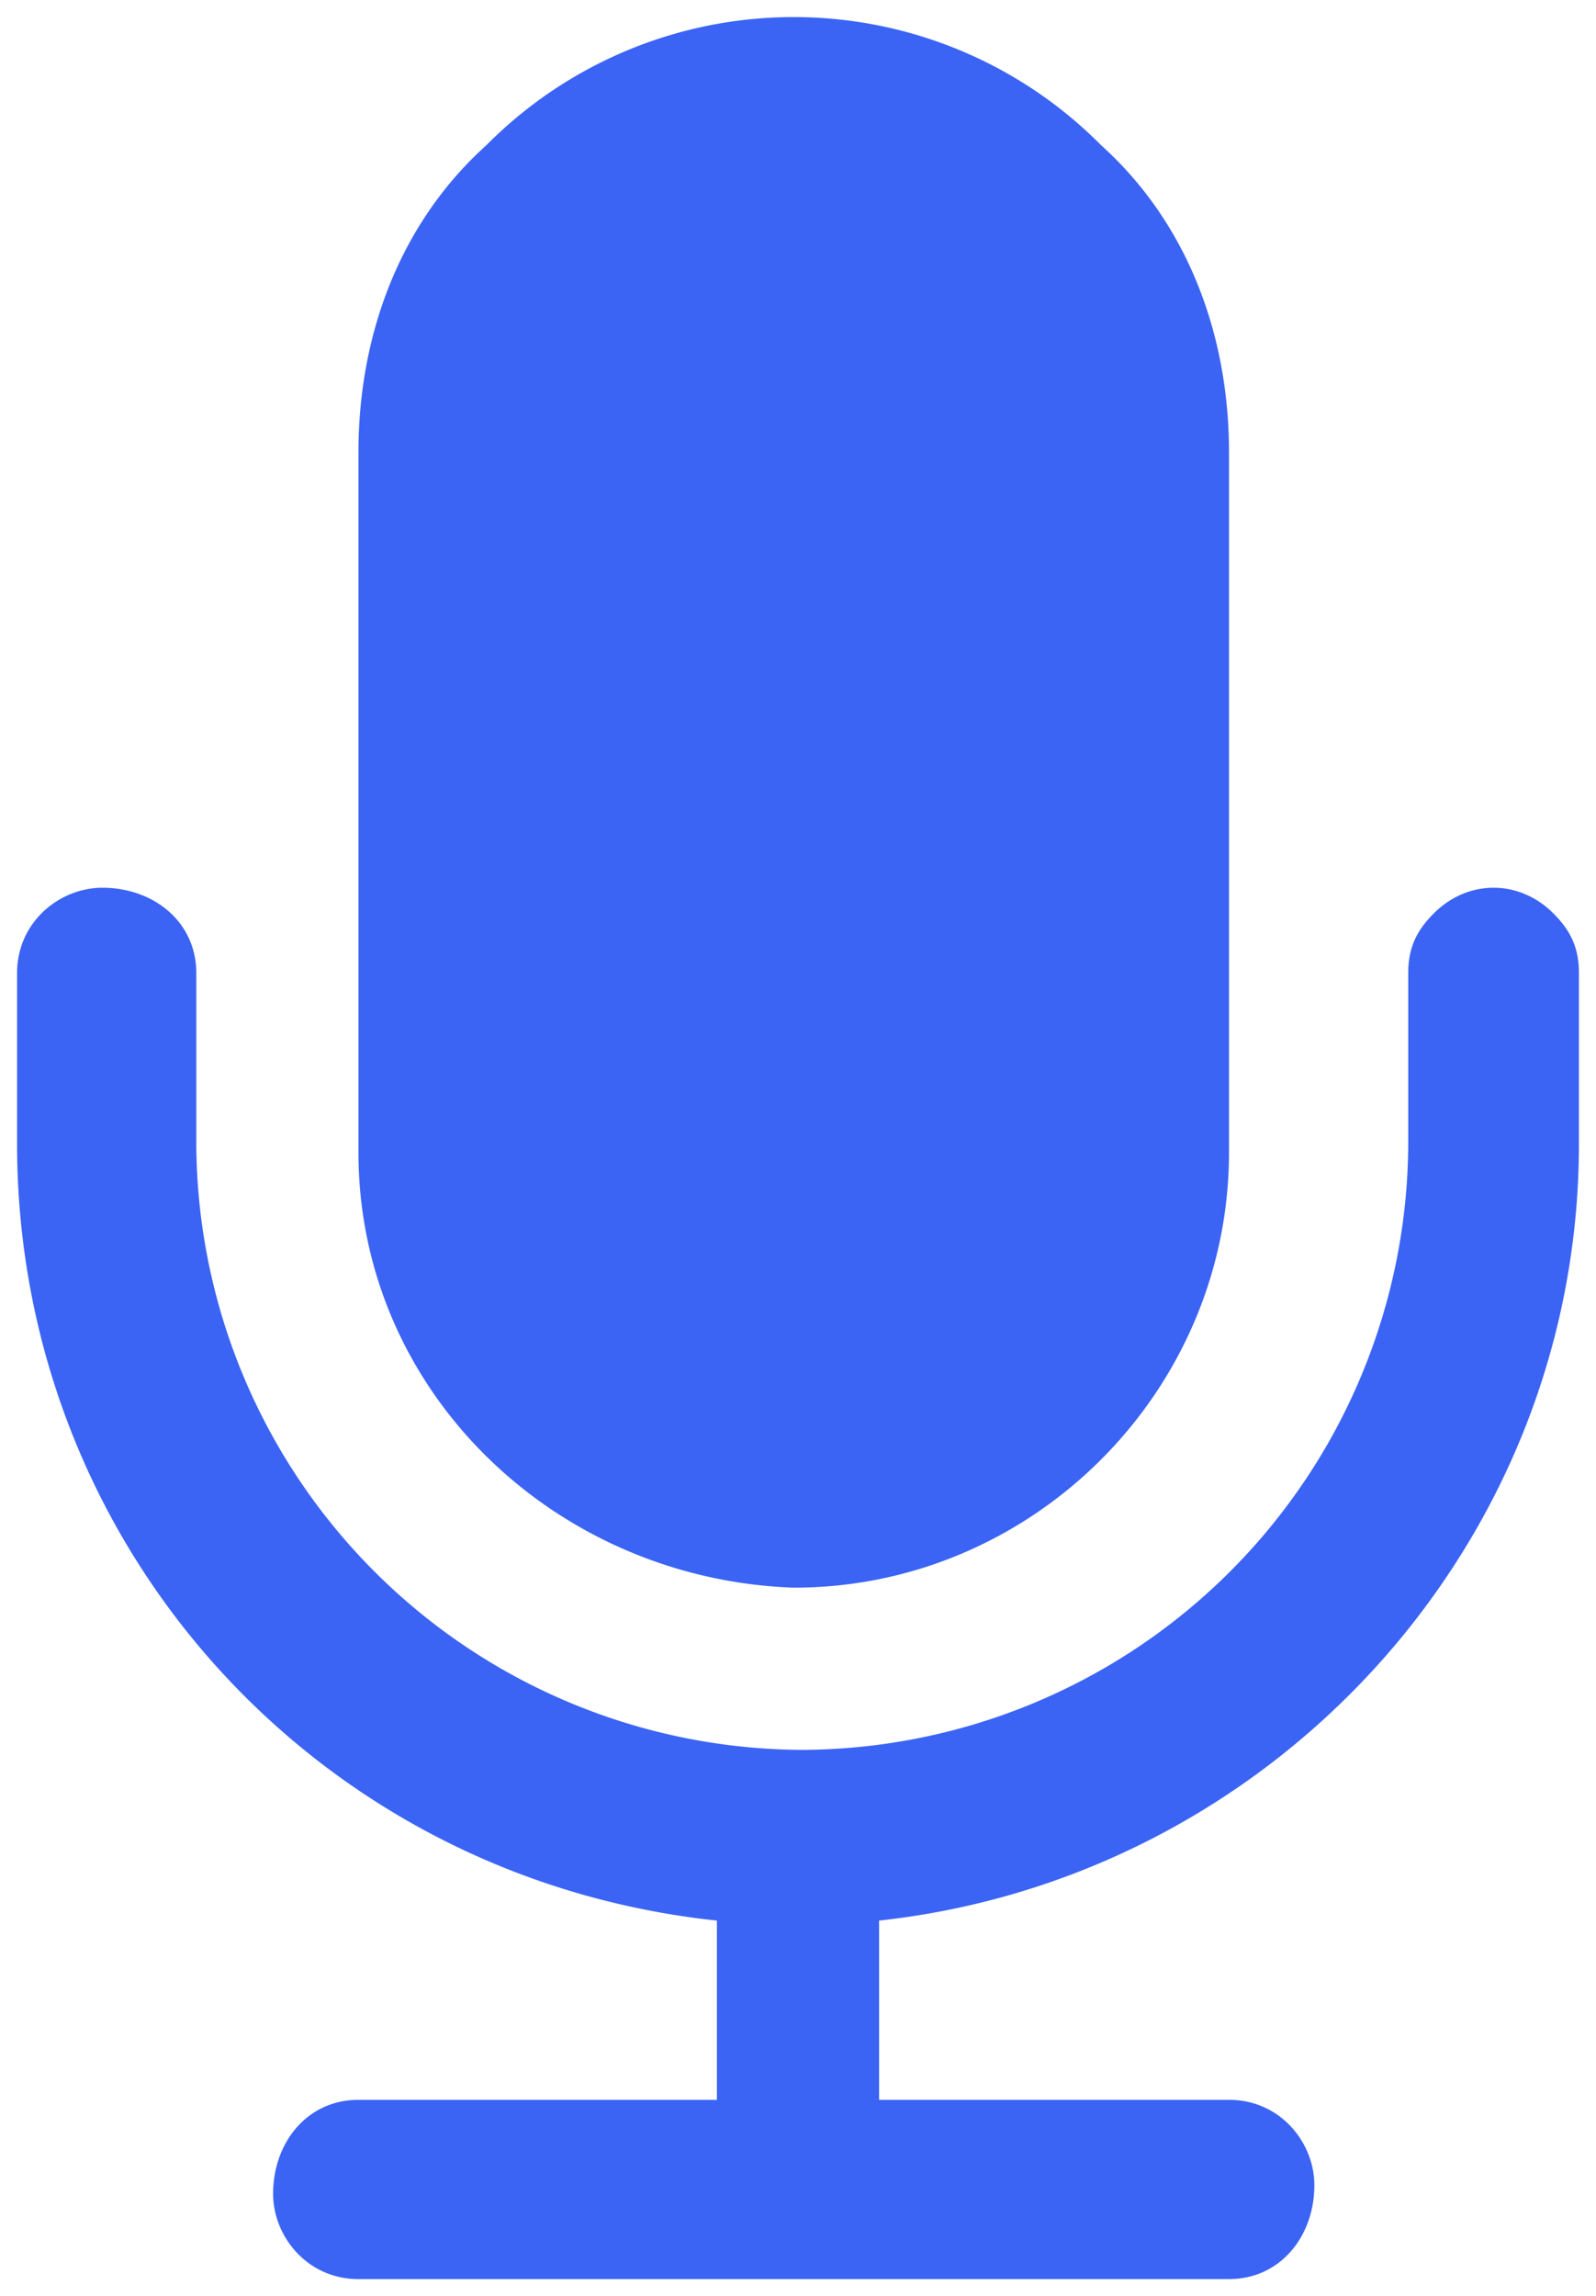
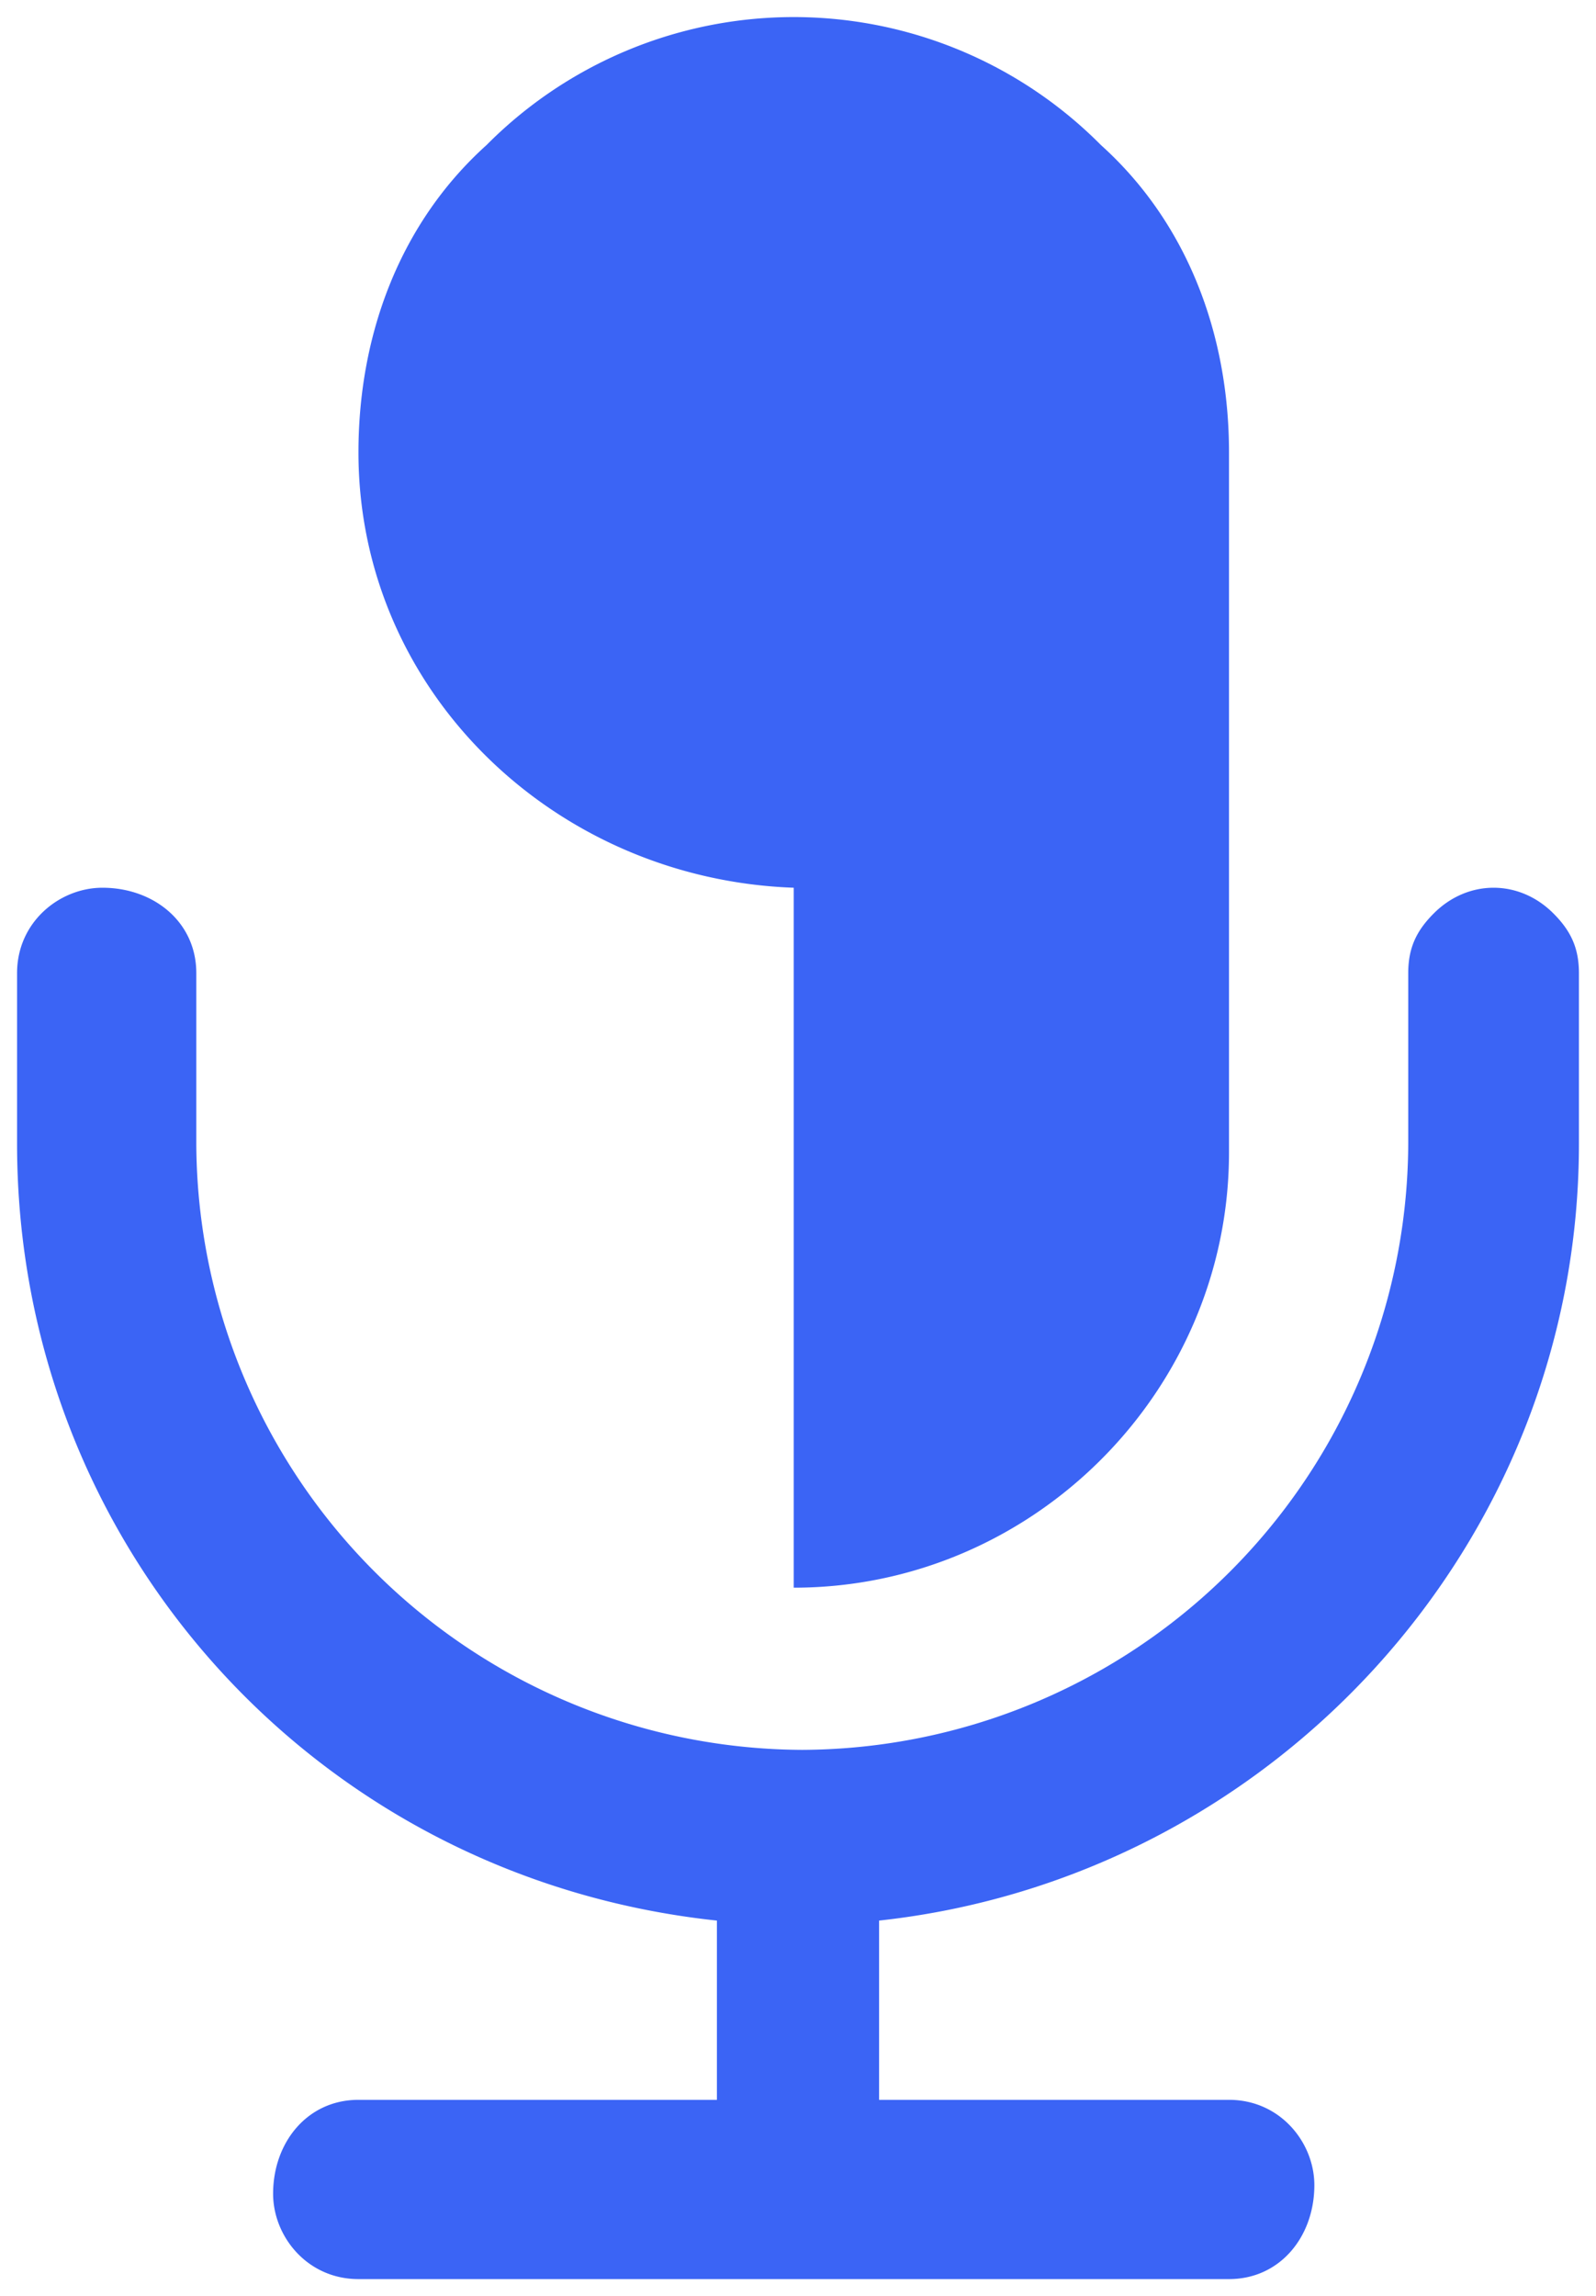
<svg xmlns="http://www.w3.org/2000/svg" viewBox="0 0 18.7 26.9" fill="#3B64F5">
-   <path d="M9.3 18.6c2.8 0 5.1-2.3 5.1-5.1V5.3c0-1.4-.5-2.7-1.5-3.6a5.07 5.07 0 00-7.2 0c-1 .9-1.5 2.2-1.5 3.6v8.2c0 2.8 2.3 5 5.1 5.1zm8.9-7.9c-.4-.4-1-.4-1.4 0-.2.2-.3.4-.3.7v2a7.13 7.13 0 01-7.1 7.1 7.13 7.13 0 01-7.1-7.1v-2c0-.6-.5-1-1.1-1-.5 0-1 .4-1 1v2c0 4.7 3.5 8.6 8.2 9.1v2.1H4.2c-.6 0-1 .5-1 1.1 0 .5.4 1 1 1h10.2c.6 0 1-.5 1-1.1 0-.5-.4-1-1-1h-4.1v-2.1c4.6-.5 8.2-4.4 8.2-9.1v-2c0-.3-.1-.5-.3-.7z" />
+   <path d="M9.3 18.6c2.8 0 5.1-2.3 5.1-5.1V5.3c0-1.4-.5-2.7-1.5-3.6a5.07 5.07 0 00-7.2 0c-1 .9-1.5 2.2-1.5 3.6c0 2.8 2.3 5 5.1 5.1zm8.9-7.9c-.4-.4-1-.4-1.4 0-.2.2-.3.4-.3.7v2a7.13 7.13 0 01-7.1 7.1 7.13 7.13 0 01-7.1-7.1v-2c0-.6-.5-1-1.1-1-.5 0-1 .4-1 1v2c0 4.7 3.5 8.6 8.2 9.1v2.1H4.2c-.6 0-1 .5-1 1.1 0 .5.4 1 1 1h10.2c.6 0 1-.5 1-1.1 0-.5-.4-1-1-1h-4.1v-2.1c4.6-.5 8.2-4.4 8.2-9.1v-2c0-.3-.1-.5-.3-.7z" />
</svg>